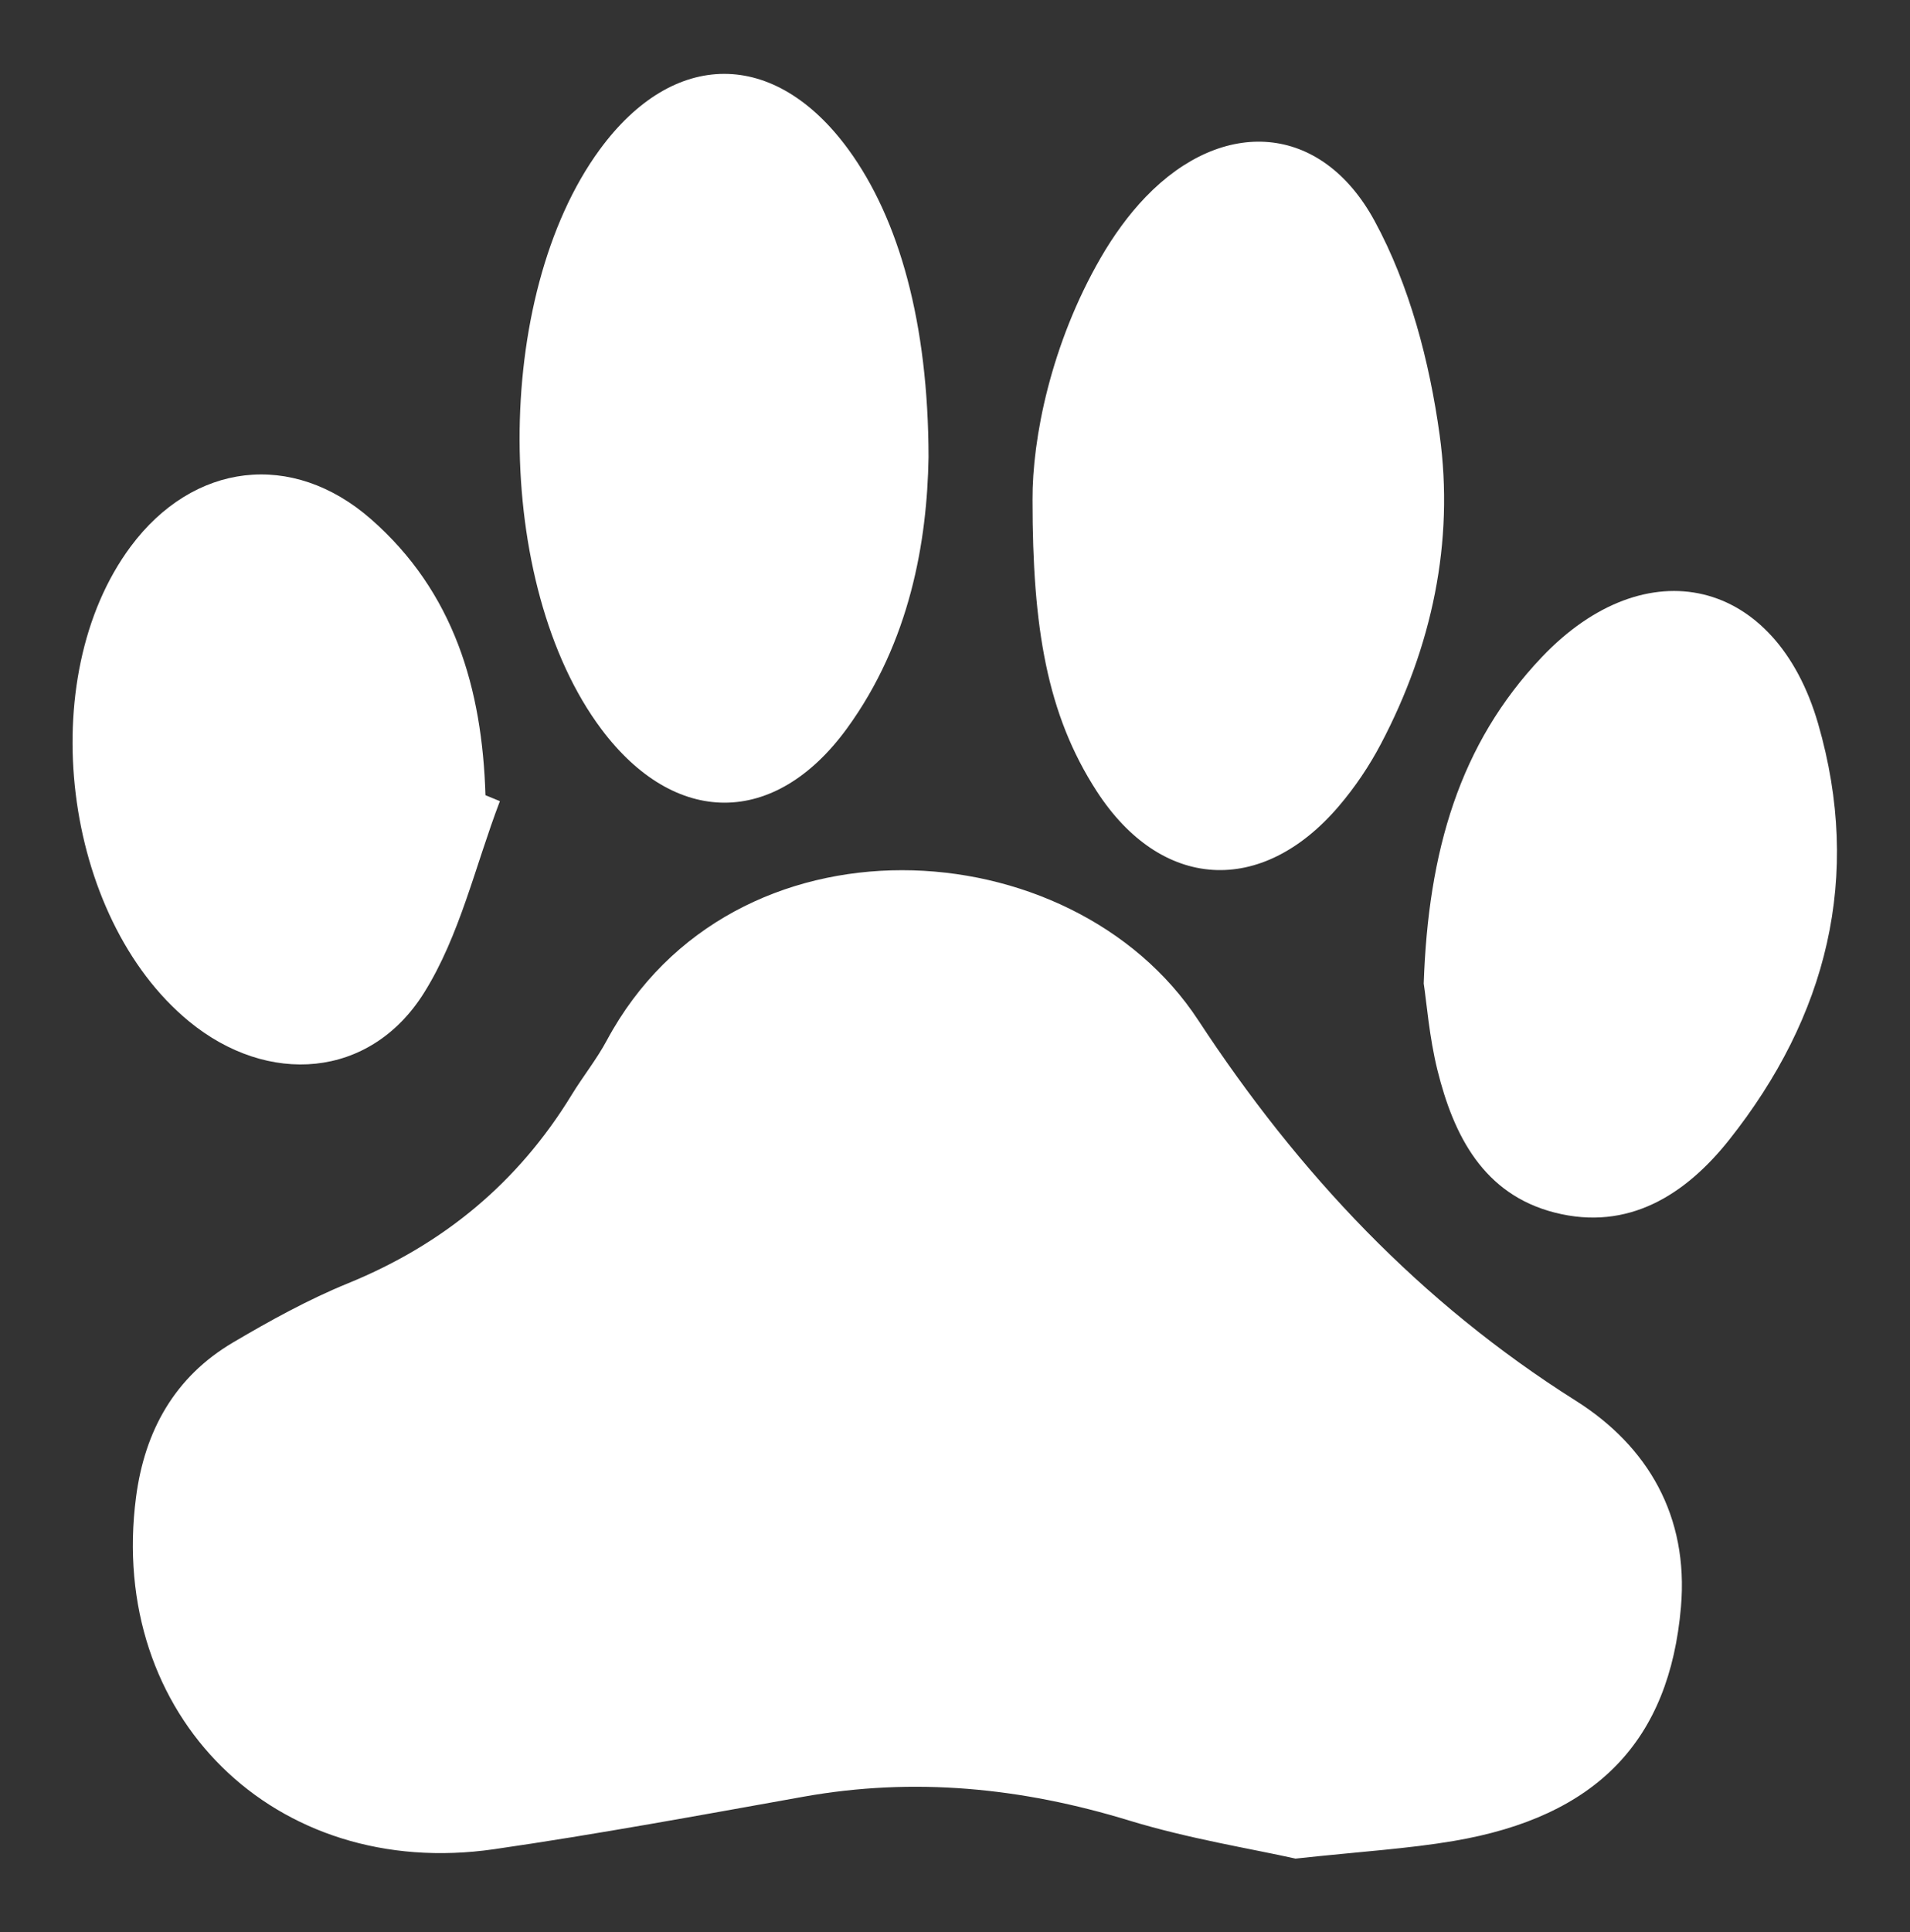
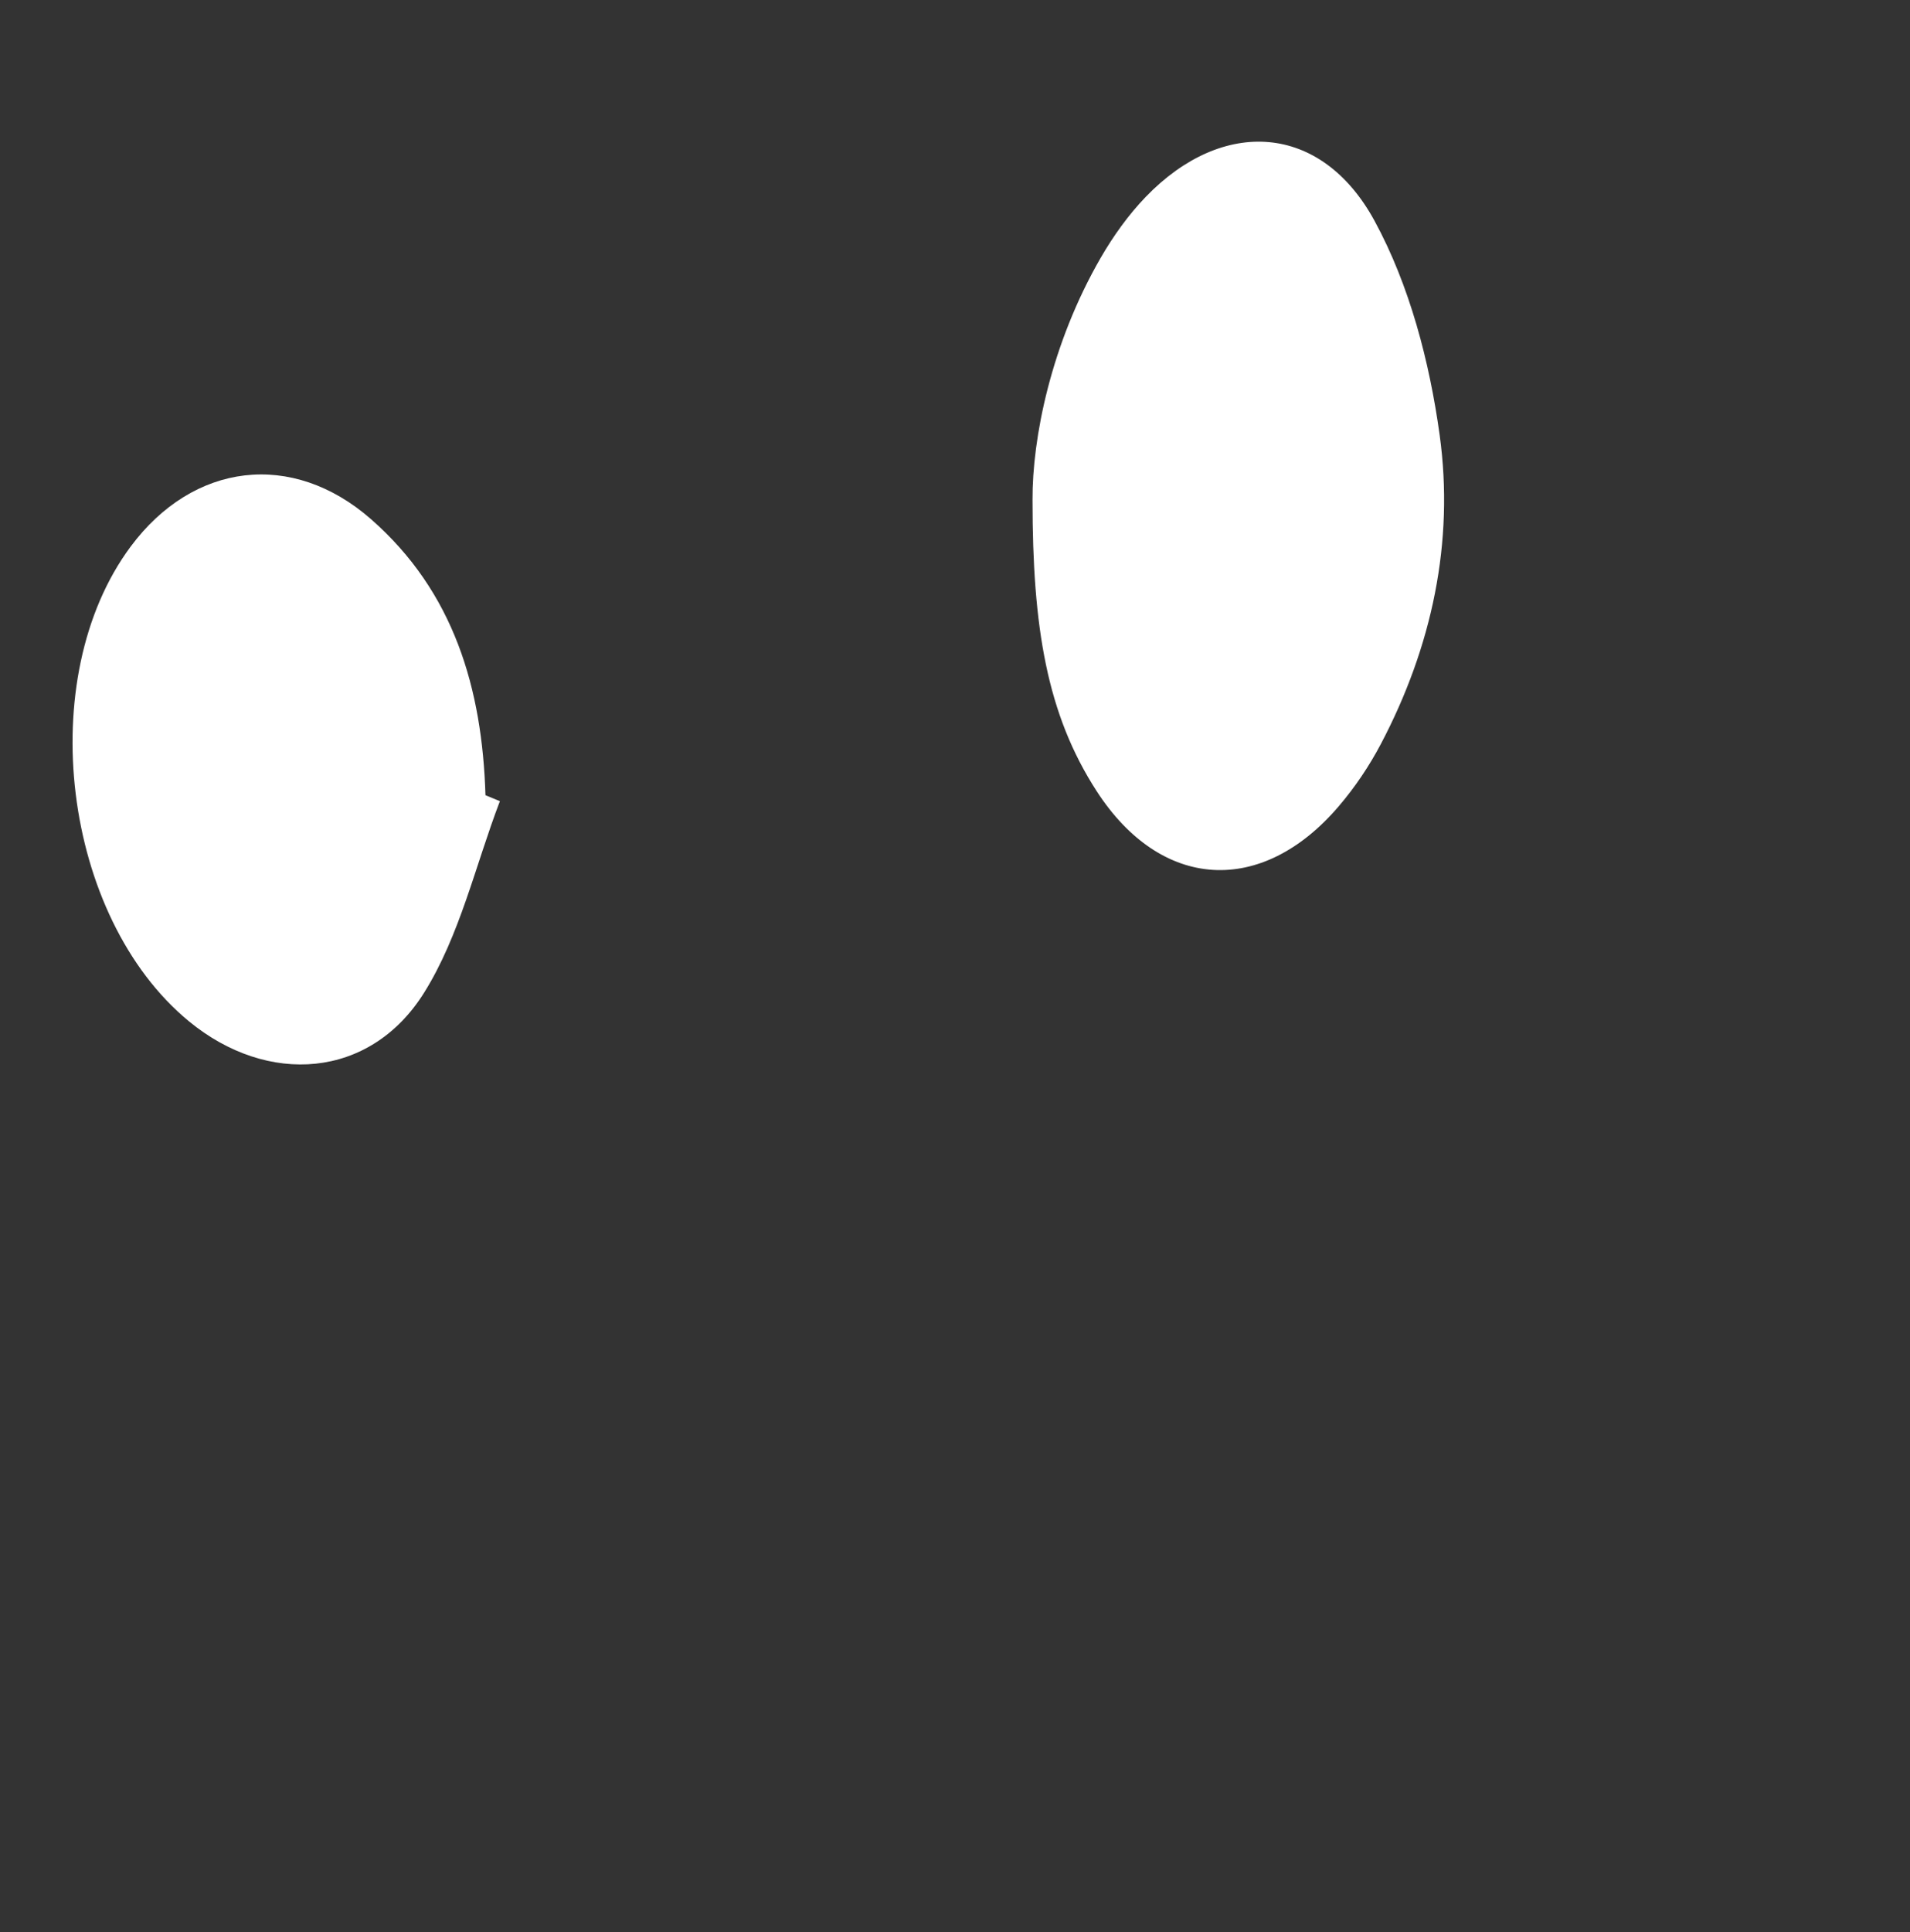
<svg xmlns="http://www.w3.org/2000/svg" viewBox="0 0 217.021 219.451" height="219.451" width="217.021" xml:space="preserve" id="svg2" version="1.1">
  <rect x="0" y="0" width="217.021" height="219.451" fill="#333333" stroke="none" />
  <defs id="defs6">
    <clipPath id="clipPath18" clipPathUnits="userSpaceOnUse">
      <path id="path16" d="M 0,164.588 H 162.766 V 0 H 0 Z" />
    </clipPath>
  </defs>
  <g transform="matrix(1.333,0,0,-1.333,0,219.451)" id="g10">
    <g id="g12">
      <g clip-path="url(#clipPath18)" id="g14">
        <g transform="translate(110.428,6.253)" id="g20">
-           <path id="path22" style="fill:#ffffff;fill-opacity:1;fill-rule:nonzero;stroke:none" d="m 0,0 c -3.809,0.852 -9.113,1.697 -14.201,3.252 -9.141,2.795 -18.31,3.71 -27.746,2.021 -8.772,-1.569 -17.54,-3.193 -26.357,-4.47 -18.707,-2.711 -32.963,11.372 -30.529,29.996 0.737,5.643 3.289,10.249 8.268,13.182 3.167,1.867 6.42,3.663 9.815,5.048 8.118,3.315 14.484,8.576 19.05,16.051 0.962,1.573 2.13,3.028 3,4.648 10.689,19.899 39.611,18.186 50.408,1.714 C 0.265,58.39 10.615,47.392 23.898,39.012 30.031,35.143 33.524,29.18 32.855,21.437 31.871,10.054 25.693,3.575 13.492,1.505 9.565,0.838 5.564,0.604 0,0" />
-         </g>
+           </g>
        <g transform="translate(79.148,125.671)" id="g24">
-           <path id="path26" style="fill:#ffffff;fill-opacity:1;fill-rule:nonzero;stroke:none" d="m 0,0 c -0.119,-7.152 -1.568,-15.717 -6.958,-23.119 -6.141,-8.432 -14.673,-8.407 -20.932,-0.052 -9.229,12.32 -9.303,36.85 -0.149,49.367 6.301,8.616 14.934,8.624 21.211,0.02 C -2.493,20.272 -0.016,11.398 0,0" />
-         </g>
+           </g>
        <g transform="translate(88.012,122.026)" id="g28">
          <path id="path30" style="fill:#ffffff;fill-opacity:1;fill-rule:nonzero;stroke:none" d="m 0,0 c -0.029,5.215 1.555,13.281 5.824,20.658 1.068,1.844 2.347,3.634 3.822,5.165 6.555,6.806 14.962,6.327 19.515,-2.053 2.981,-5.486 4.679,-11.988 5.541,-18.229 1.26,-9.124 -0.66,-18.061 -4.996,-26.309 -0.992,-1.888 -2.215,-3.707 -3.6,-5.328 -6.579,-7.703 -15.157,-7.191 -20.64,1.285 C 1.231,-18.267 -0.002,-10.887 0,0" />
        </g>
        <g transform="translate(121.357,80.824)" id="g32">
-           <path id="path34" style="fill:#ffffff;fill-opacity:1;fill-rule:nonzero;stroke:none" d="m 0,0 c 0.385,11.268 3.047,20.421 10.067,27.81 8.903,9.37 19.948,6.774 23.552,-5.677 3.777,-13.05 0.75,-24.956 -7.587,-35.459 -3.699,-4.661 -8.585,-7.803 -14.874,-6.194 -6.07,1.554 -8.608,6.561 -9.992,12.148 C 0.472,-4.564 0.249,-1.639 0,0" />
-         </g>
+           </g>
        <g transform="translate(42.61,96.36)" id="g36">
          <path id="path38" style="fill:#ffffff;fill-opacity:1;fill-rule:nonzero;stroke:none" d="m 0,0 c -2.095,-5.482 -3.41,-11.453 -6.467,-16.332 -4.597,-7.338 -13.33,-7.951 -20.043,-2.422 -10.783,8.881 -13.283,29.257 -4.962,40.449 5.331,7.171 13.764,8.219 20.482,2.338 C -3.903,17.829 -1.507,9.578 -1.229,0.506 -0.819,0.338 -0.41,0.169 0,0" />
        </g>
      </g>
    </g>
  </g>
</svg>